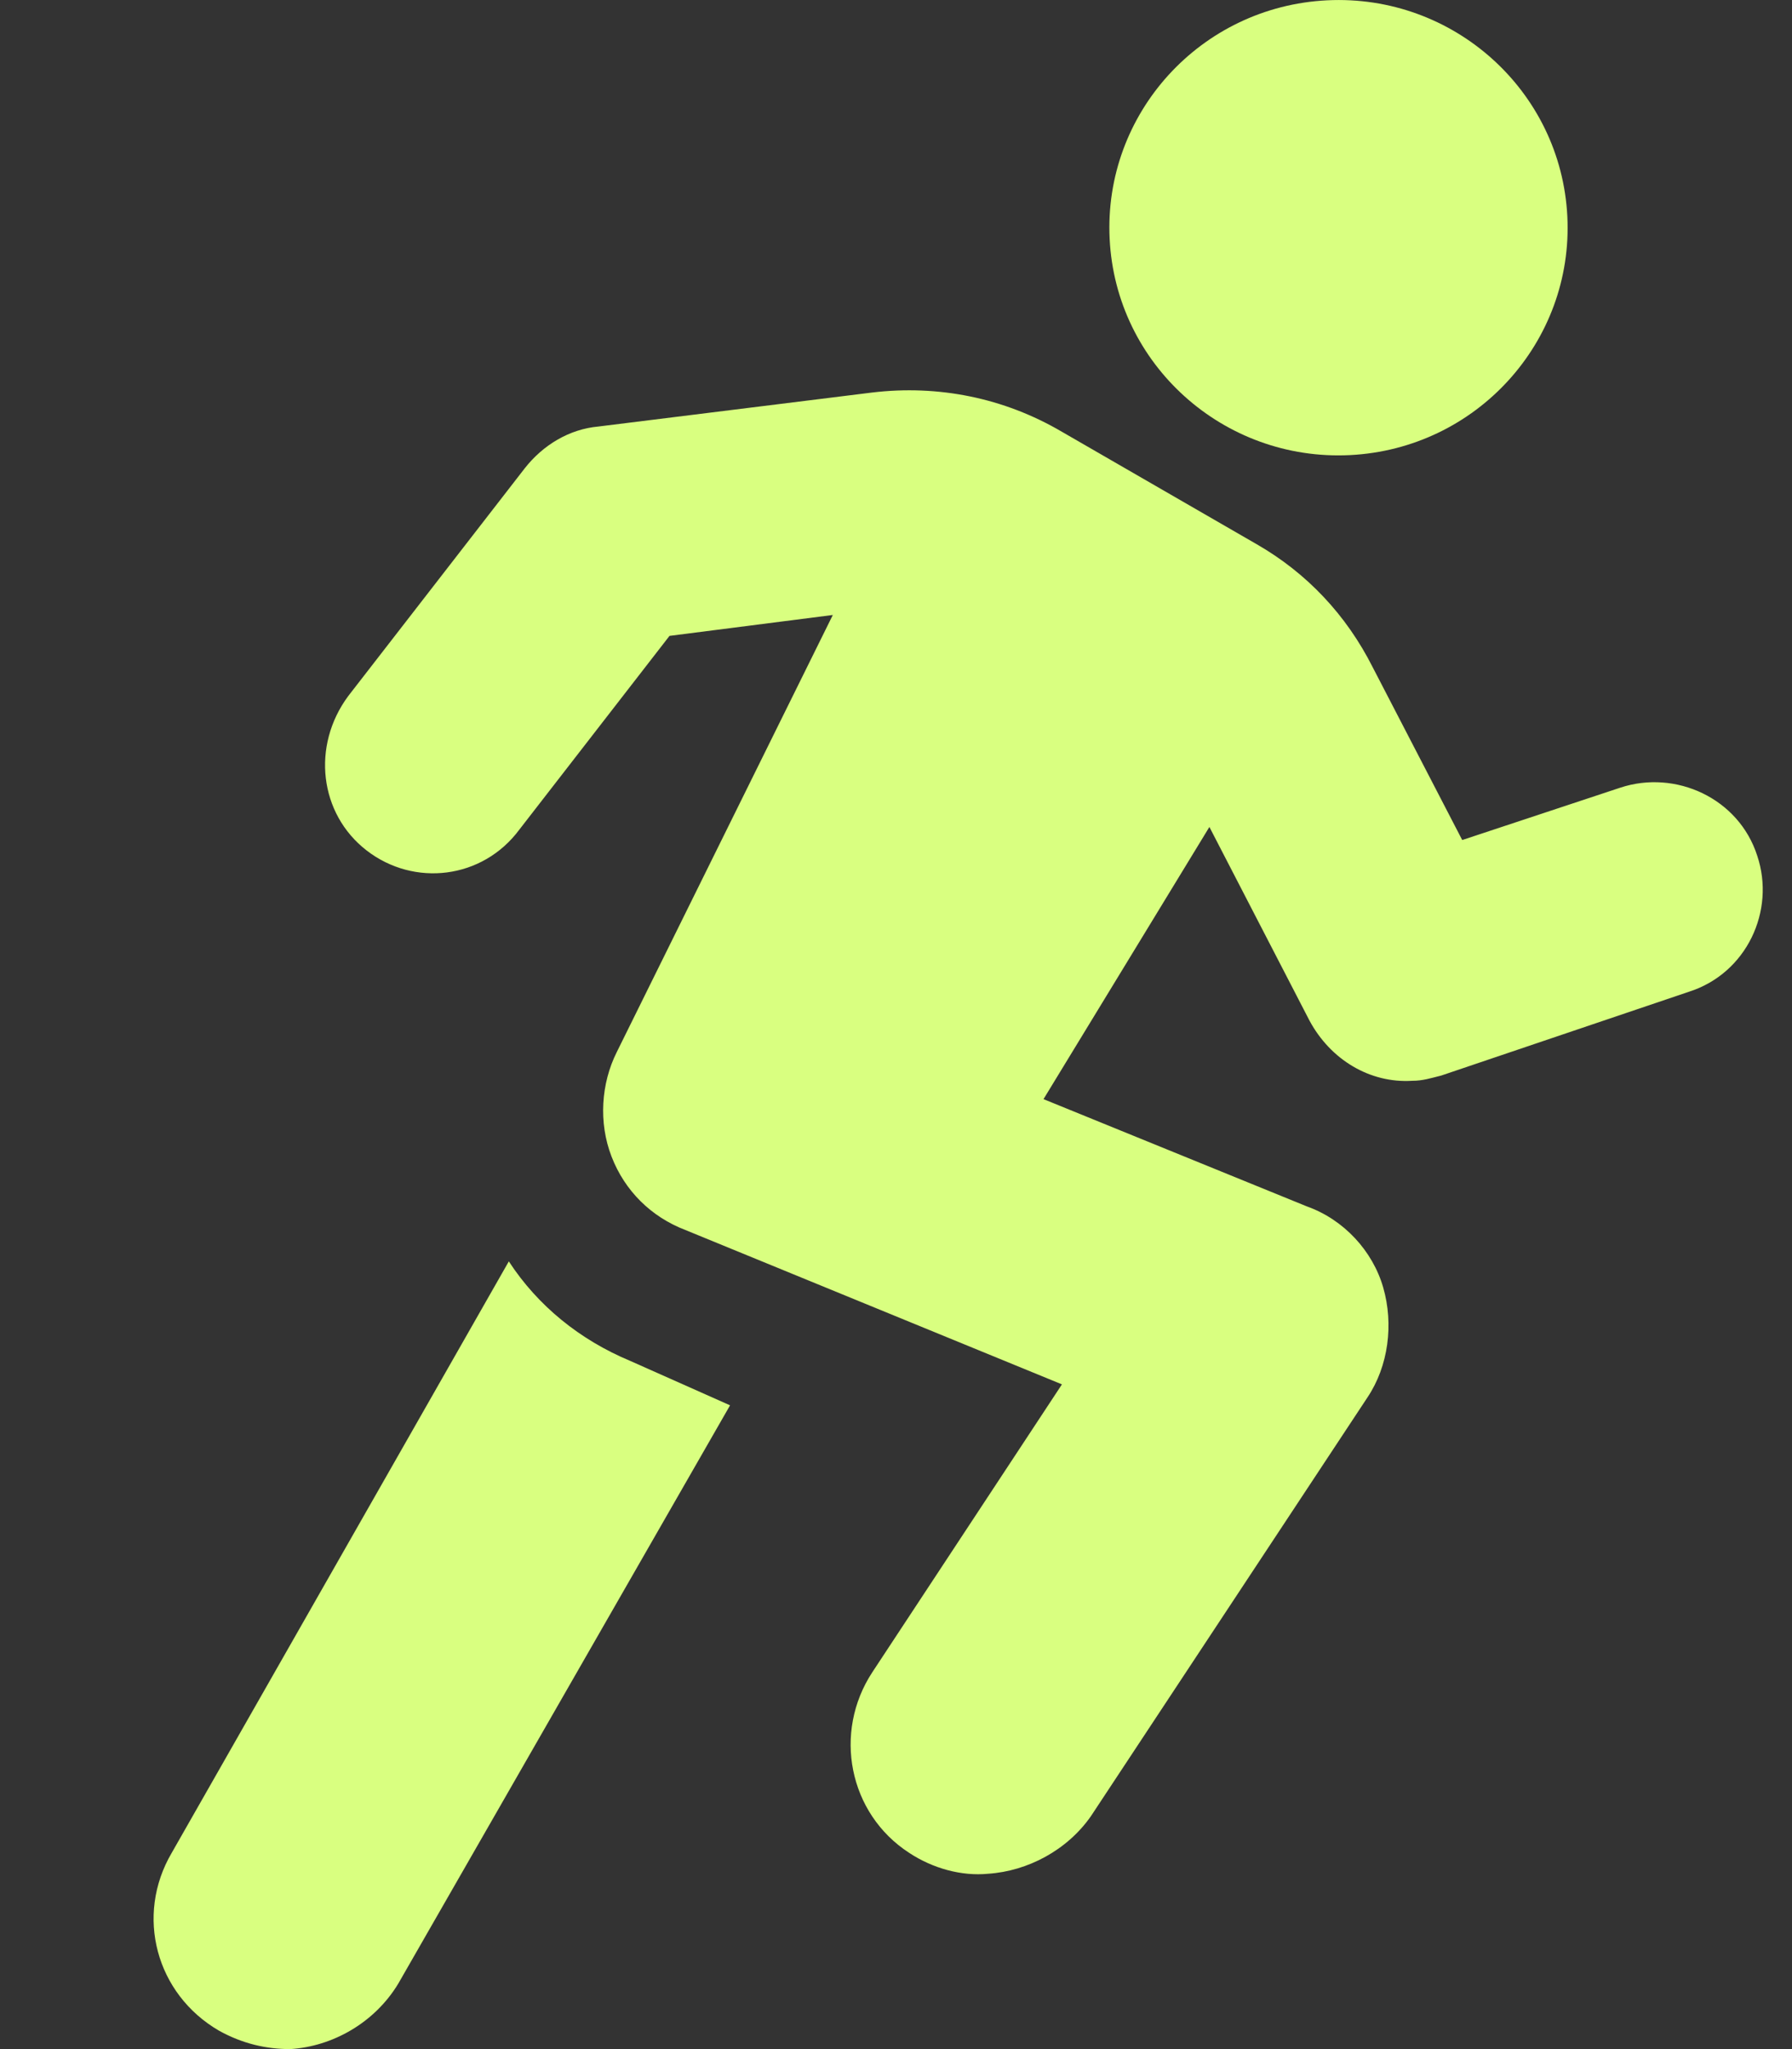
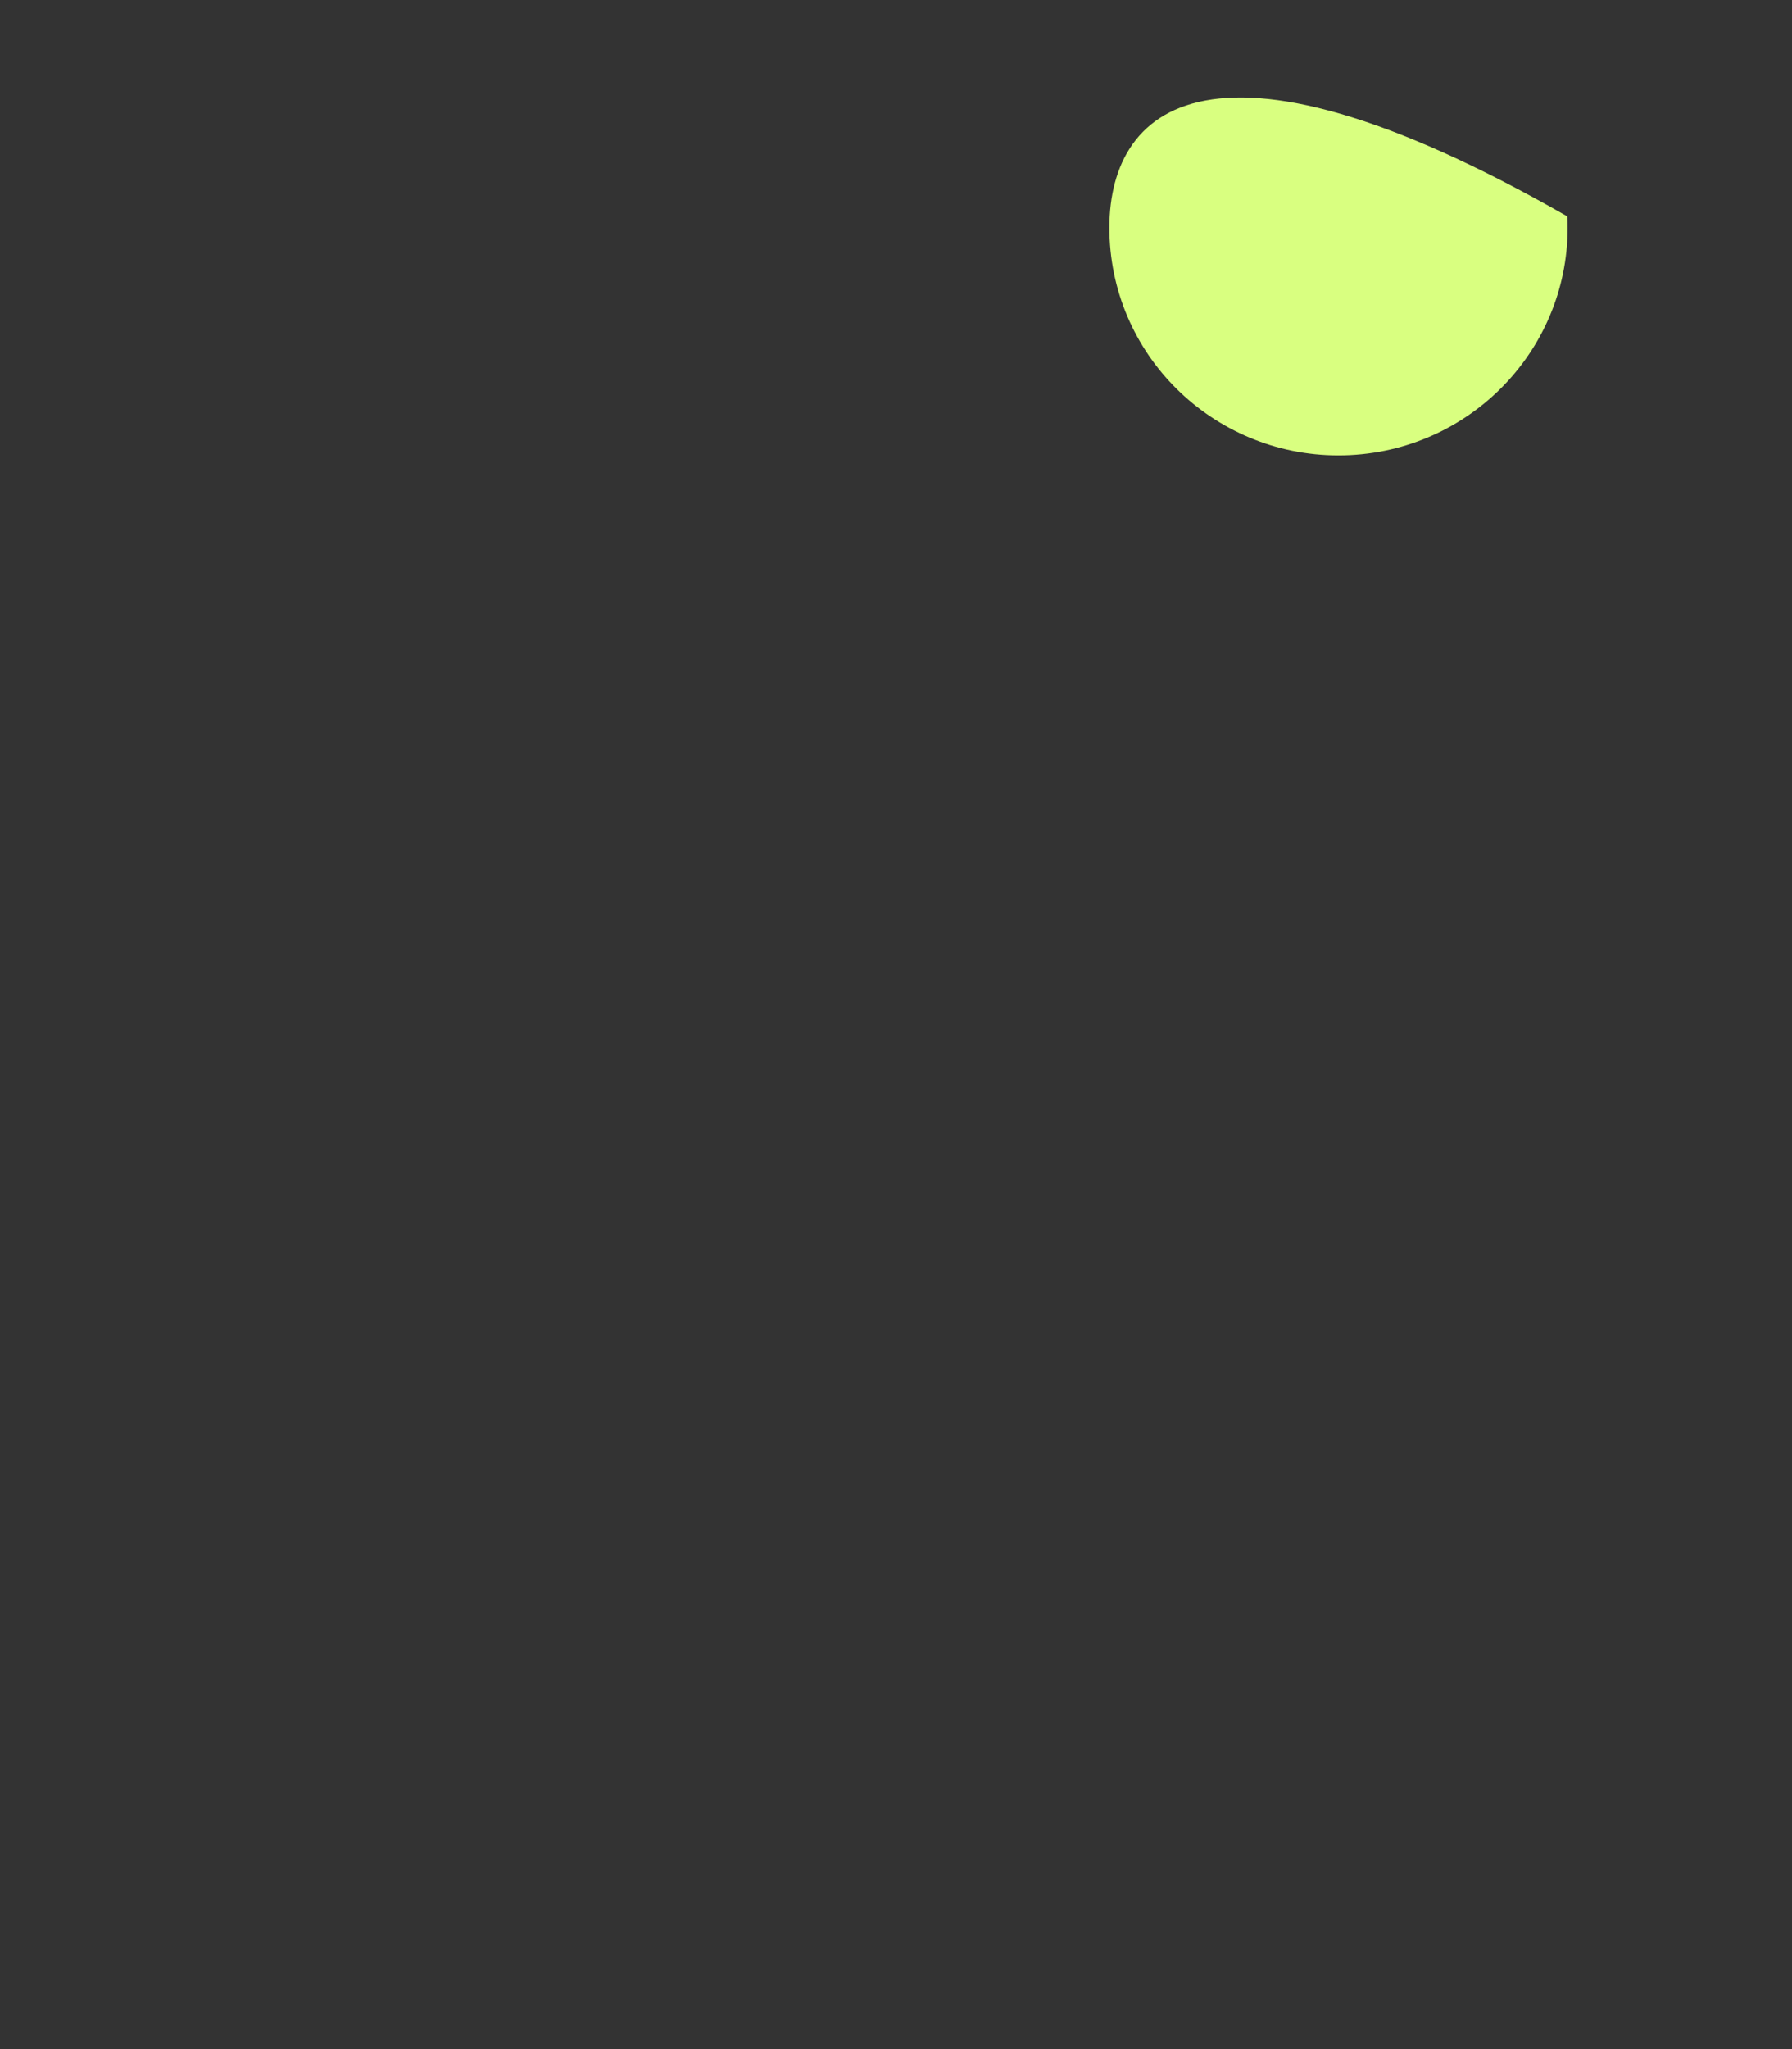
<svg xmlns="http://www.w3.org/2000/svg" width="35px" height="40px" viewBox="0 0 35 40" version="1.1">
  <rect x="0" y="0" width="35" height="40" fill="#333333" stroke="none" />
  <title>noun_Athlete_2978841</title>
  <g id="Page-1" stroke="none" stroke-width="1" fill="none" fill-rule="evenodd">
    <g id="Underdog-comp-10-07-2021_Desktop" transform="translate(-1224, -3046)" fill="#D9FF80" fill-rule="nonzero">
      <g id="Group" transform="translate(1224.151, 3046)">
-         <path d="M4.129,39.642 C4.592,39.898 5.055,40 5.518,40 C6.341,39.949 7.164,39.489 7.627,38.723 L14.108,27.433 L12.154,26.564 C11.176,26.156 10.353,25.491 9.787,24.623 L3.203,36.169 C2.483,37.395 2.895,38.927 4.129,39.642 Z" id="Path" />
-         <path d="M26.214,8.884 C28.682,8.762 30.584,6.676 30.461,4.224 C30.338,1.772 28.237,-0.116 25.769,0.006 C23.3,0.128 21.399,2.214 21.522,4.666 C21.644,7.117 23.745,9.006 26.214,8.884 Z" id="Oval" />
-         <path d="M7.01,16.602 C7.936,17.318 9.273,17.164 9.993,16.194 L12.925,12.413 L16.115,12.005 L11.896,20.536 C11.588,21.149 11.536,21.915 11.794,22.579 C12.051,23.244 12.565,23.754 13.234,24.01 L20.59,27.024 L16.886,32.644 C16.115,33.819 16.423,35.402 17.606,36.169 C18.069,36.475 18.635,36.628 19.149,36.577 C19.921,36.526 20.693,36.117 21.156,35.453 L26.557,27.279 C26.968,26.666 27.071,25.849 26.865,25.134 C26.66,24.419 26.094,23.806 25.374,23.55 L20.23,21.456 L23.47,16.143 L25.425,19.923 C25.837,20.689 26.608,21.149 27.431,21.098 C27.637,21.098 27.791,21.047 27.997,20.996 L32.832,19.361 C33.964,19.003 34.53,17.777 34.17,16.705 C33.81,15.581 32.575,15.019 31.495,15.376 L28.408,16.398 L26.66,13.026 C26.145,12.005 25.374,11.187 24.396,10.625 L20.59,8.429 C19.458,7.764 18.172,7.509 16.886,7.662 L11.536,8.326 C10.971,8.377 10.456,8.684 10.096,9.144 L6.65,13.588 C5.93,14.559 6.084,15.887 7.01,16.602 Z" id="Path" />
+         <path d="M26.214,8.884 C28.682,8.762 30.584,6.676 30.461,4.224 C23.3,0.128 21.399,2.214 21.522,4.666 C21.644,7.117 23.745,9.006 26.214,8.884 Z" id="Oval" />
      </g>
    </g>
  </g>
</svg>